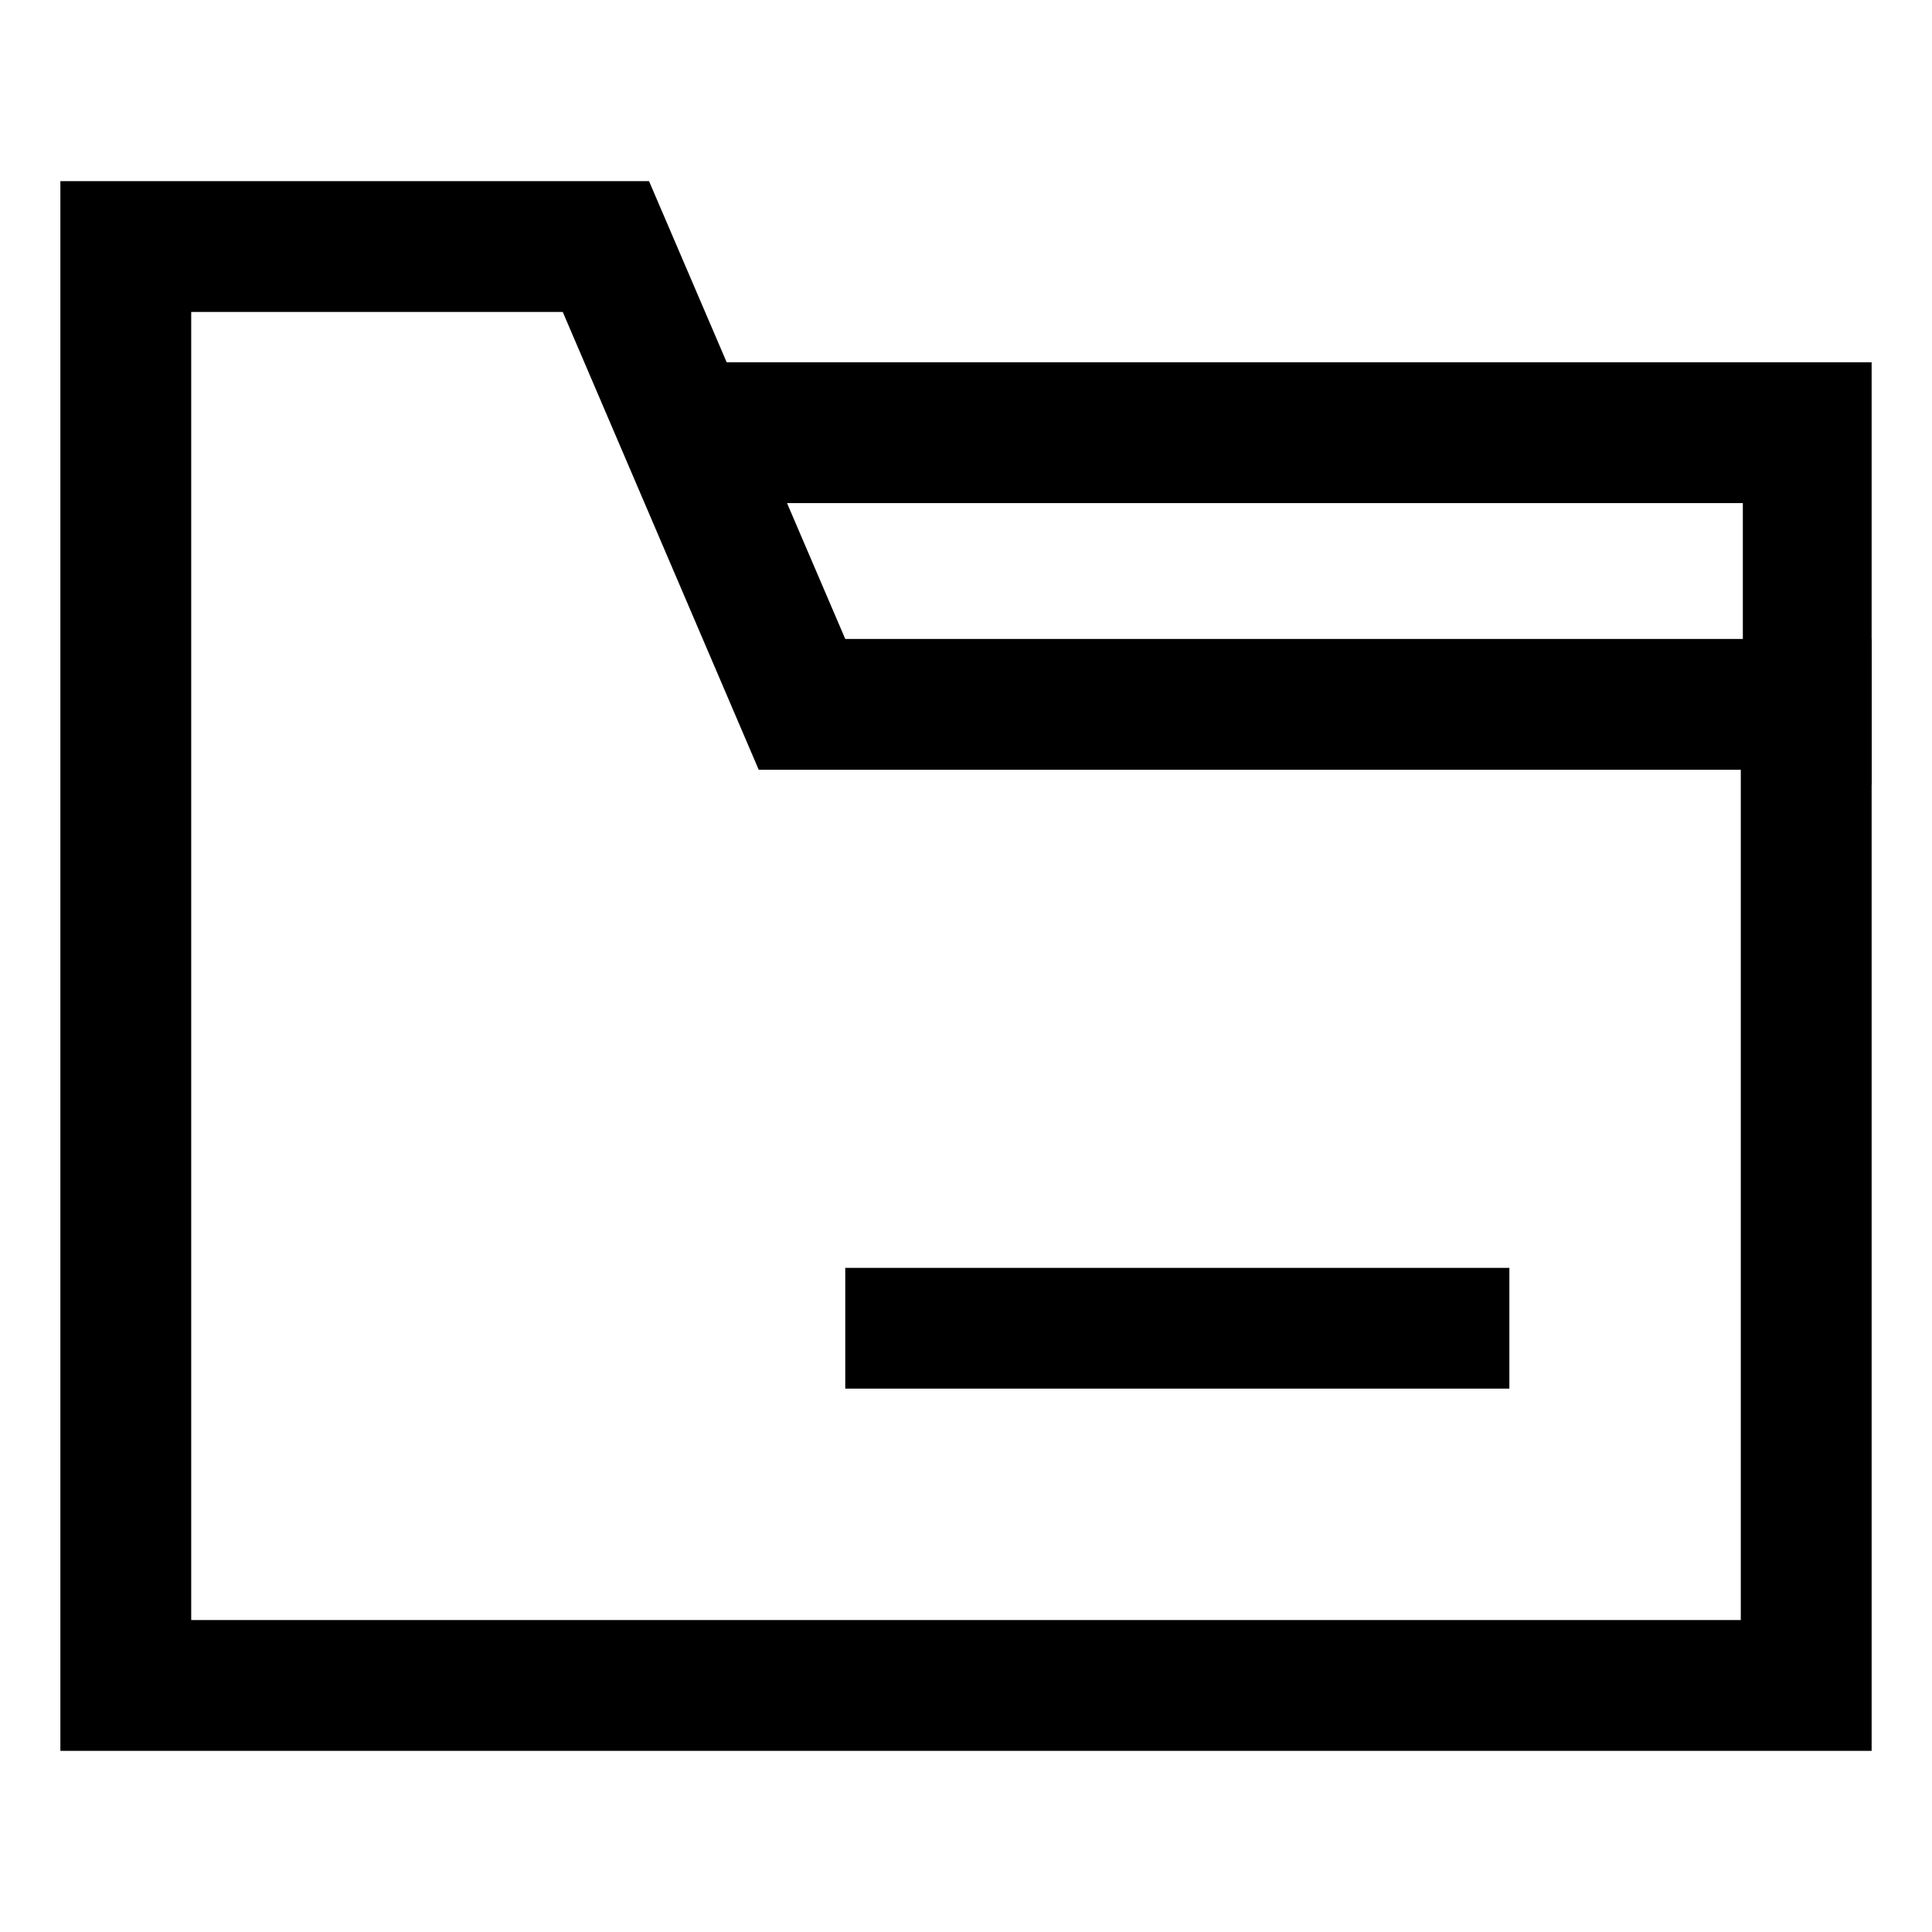
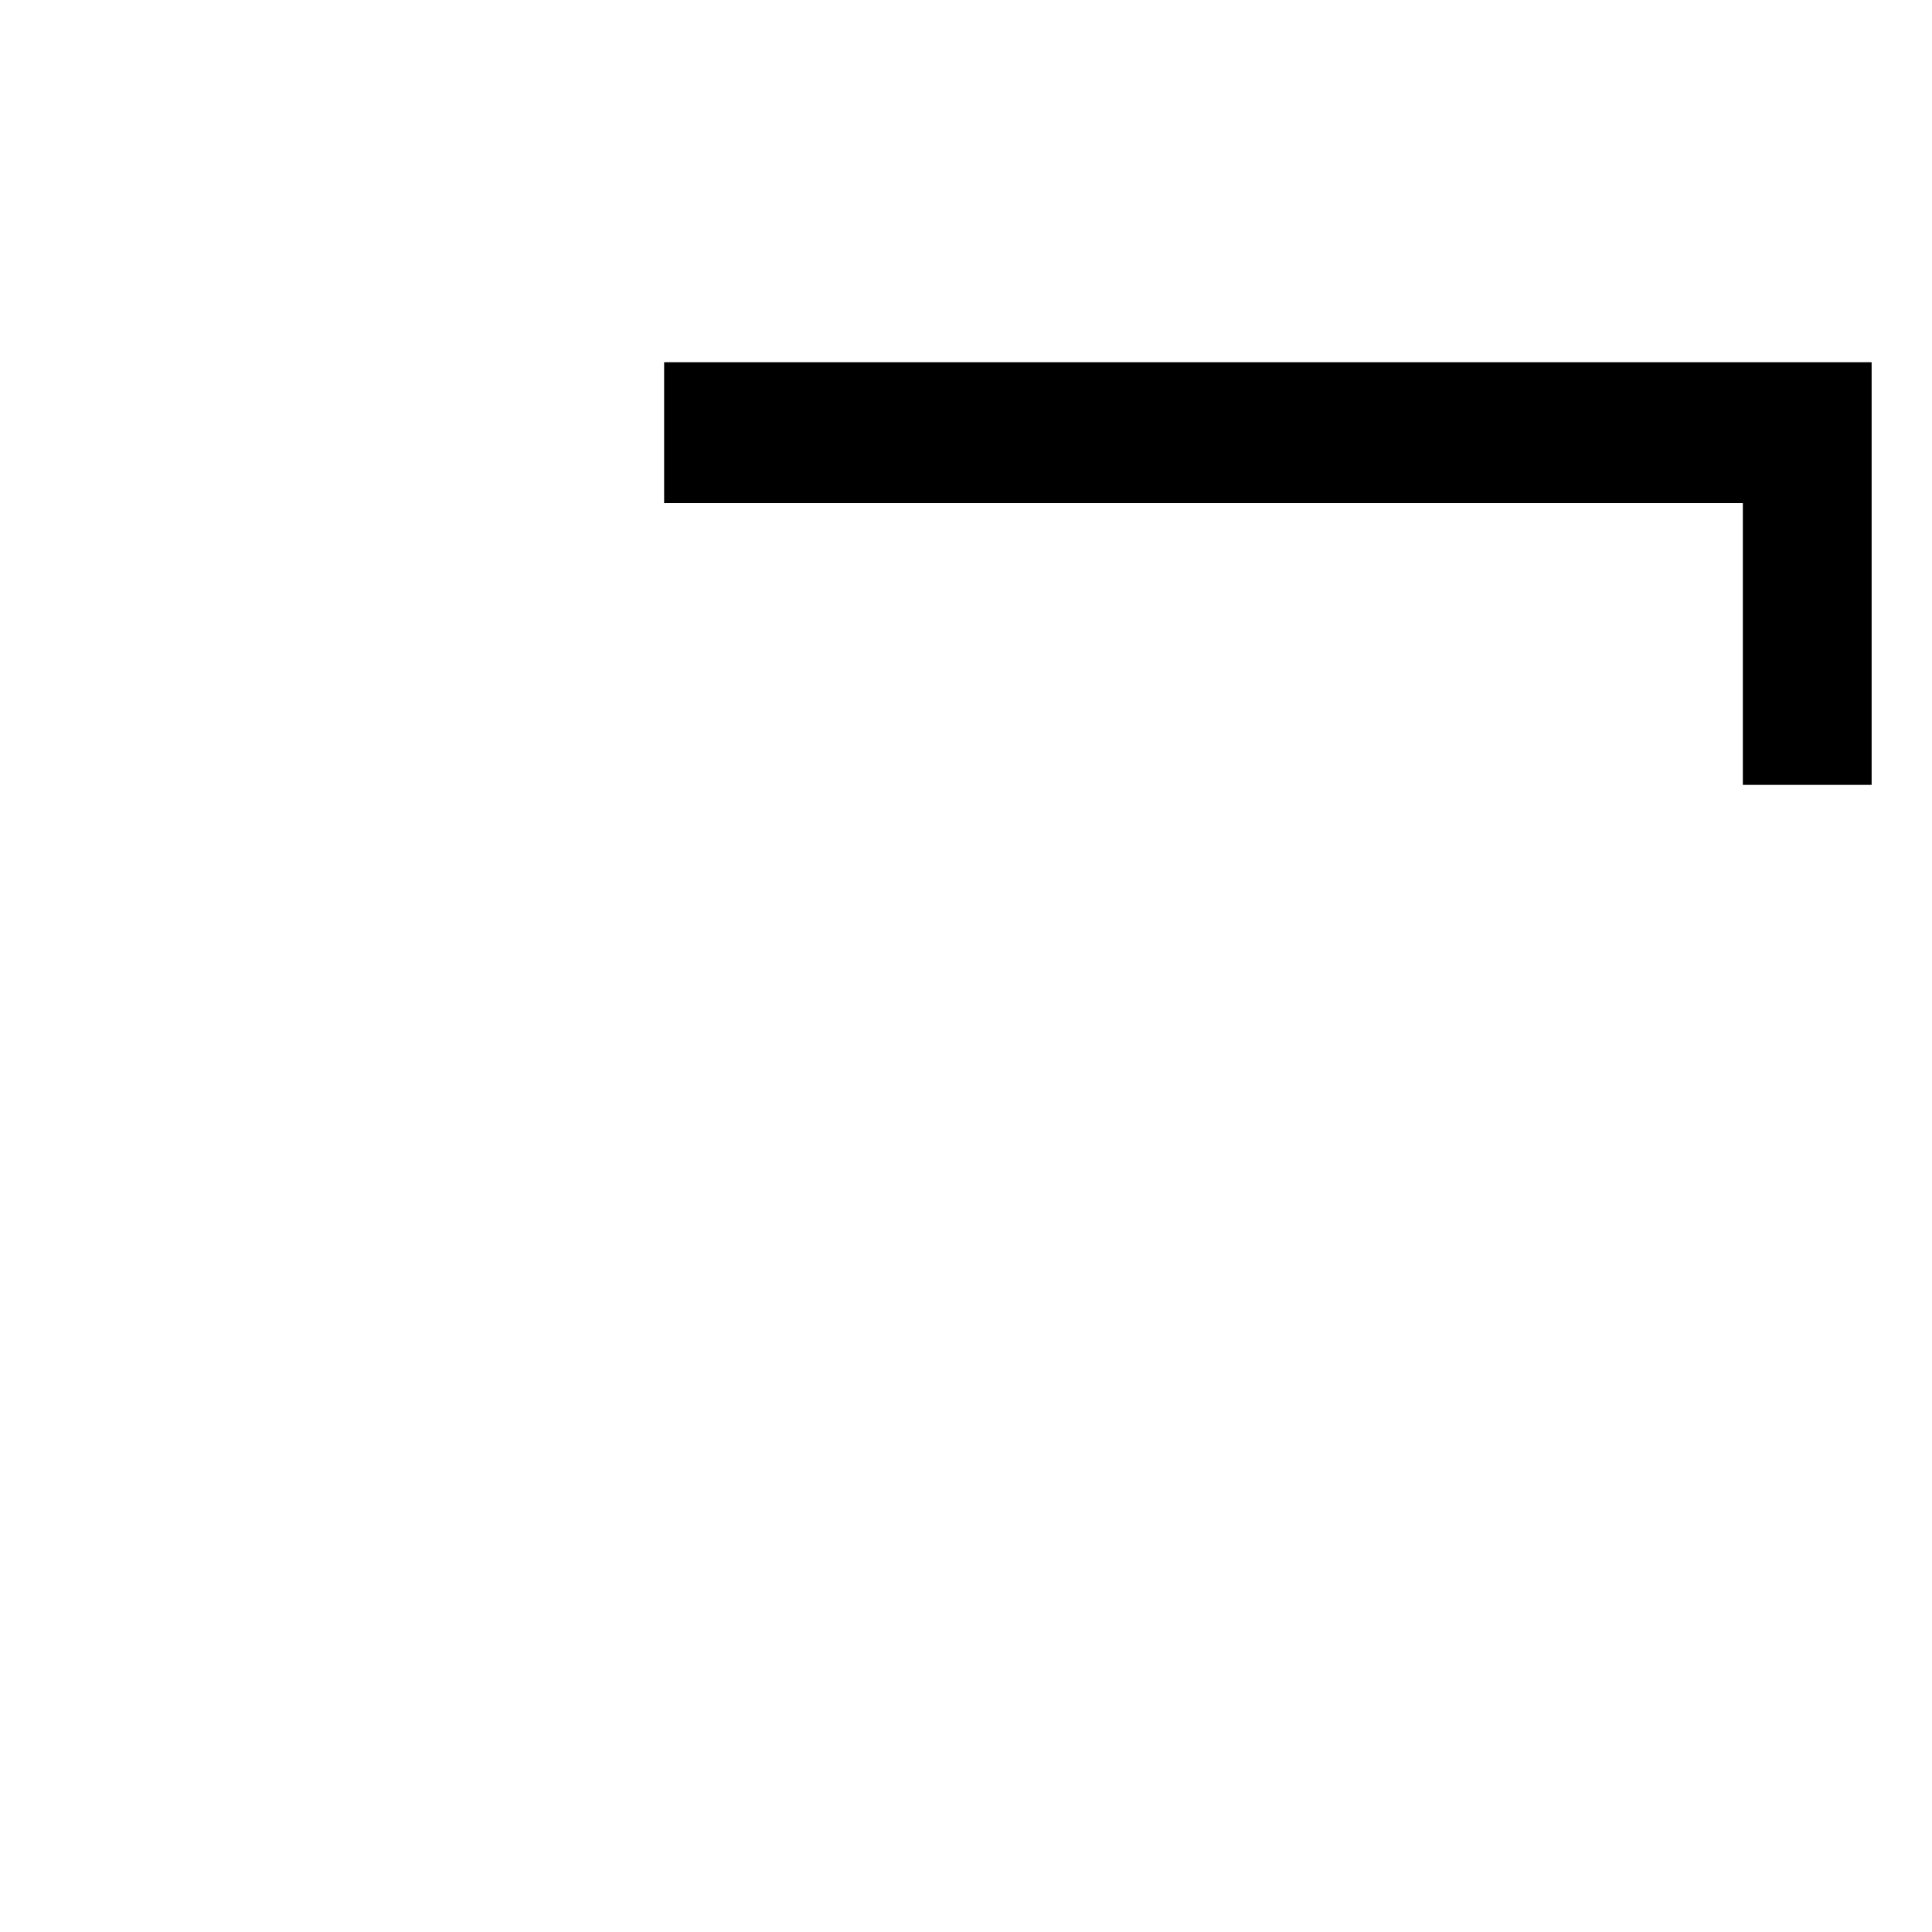
<svg xmlns="http://www.w3.org/2000/svg" width="32" height="32" viewBox="0 0 32 32" fill="none">
  <path d="M31 13H28.867V8.333H11V6H31V13Z" fill="#000000" />
-   <path d="M12.005 11.437L12.567 12.75H28.833V26.833H3.167V5.167H9.321L12.005 11.437ZM10.75 3H1V29H31V10.583H14L10.75 3Z" fill="#000000" />
-   <path d="M14 21H25V23H14V21Z" fill="#000000" />
</svg>